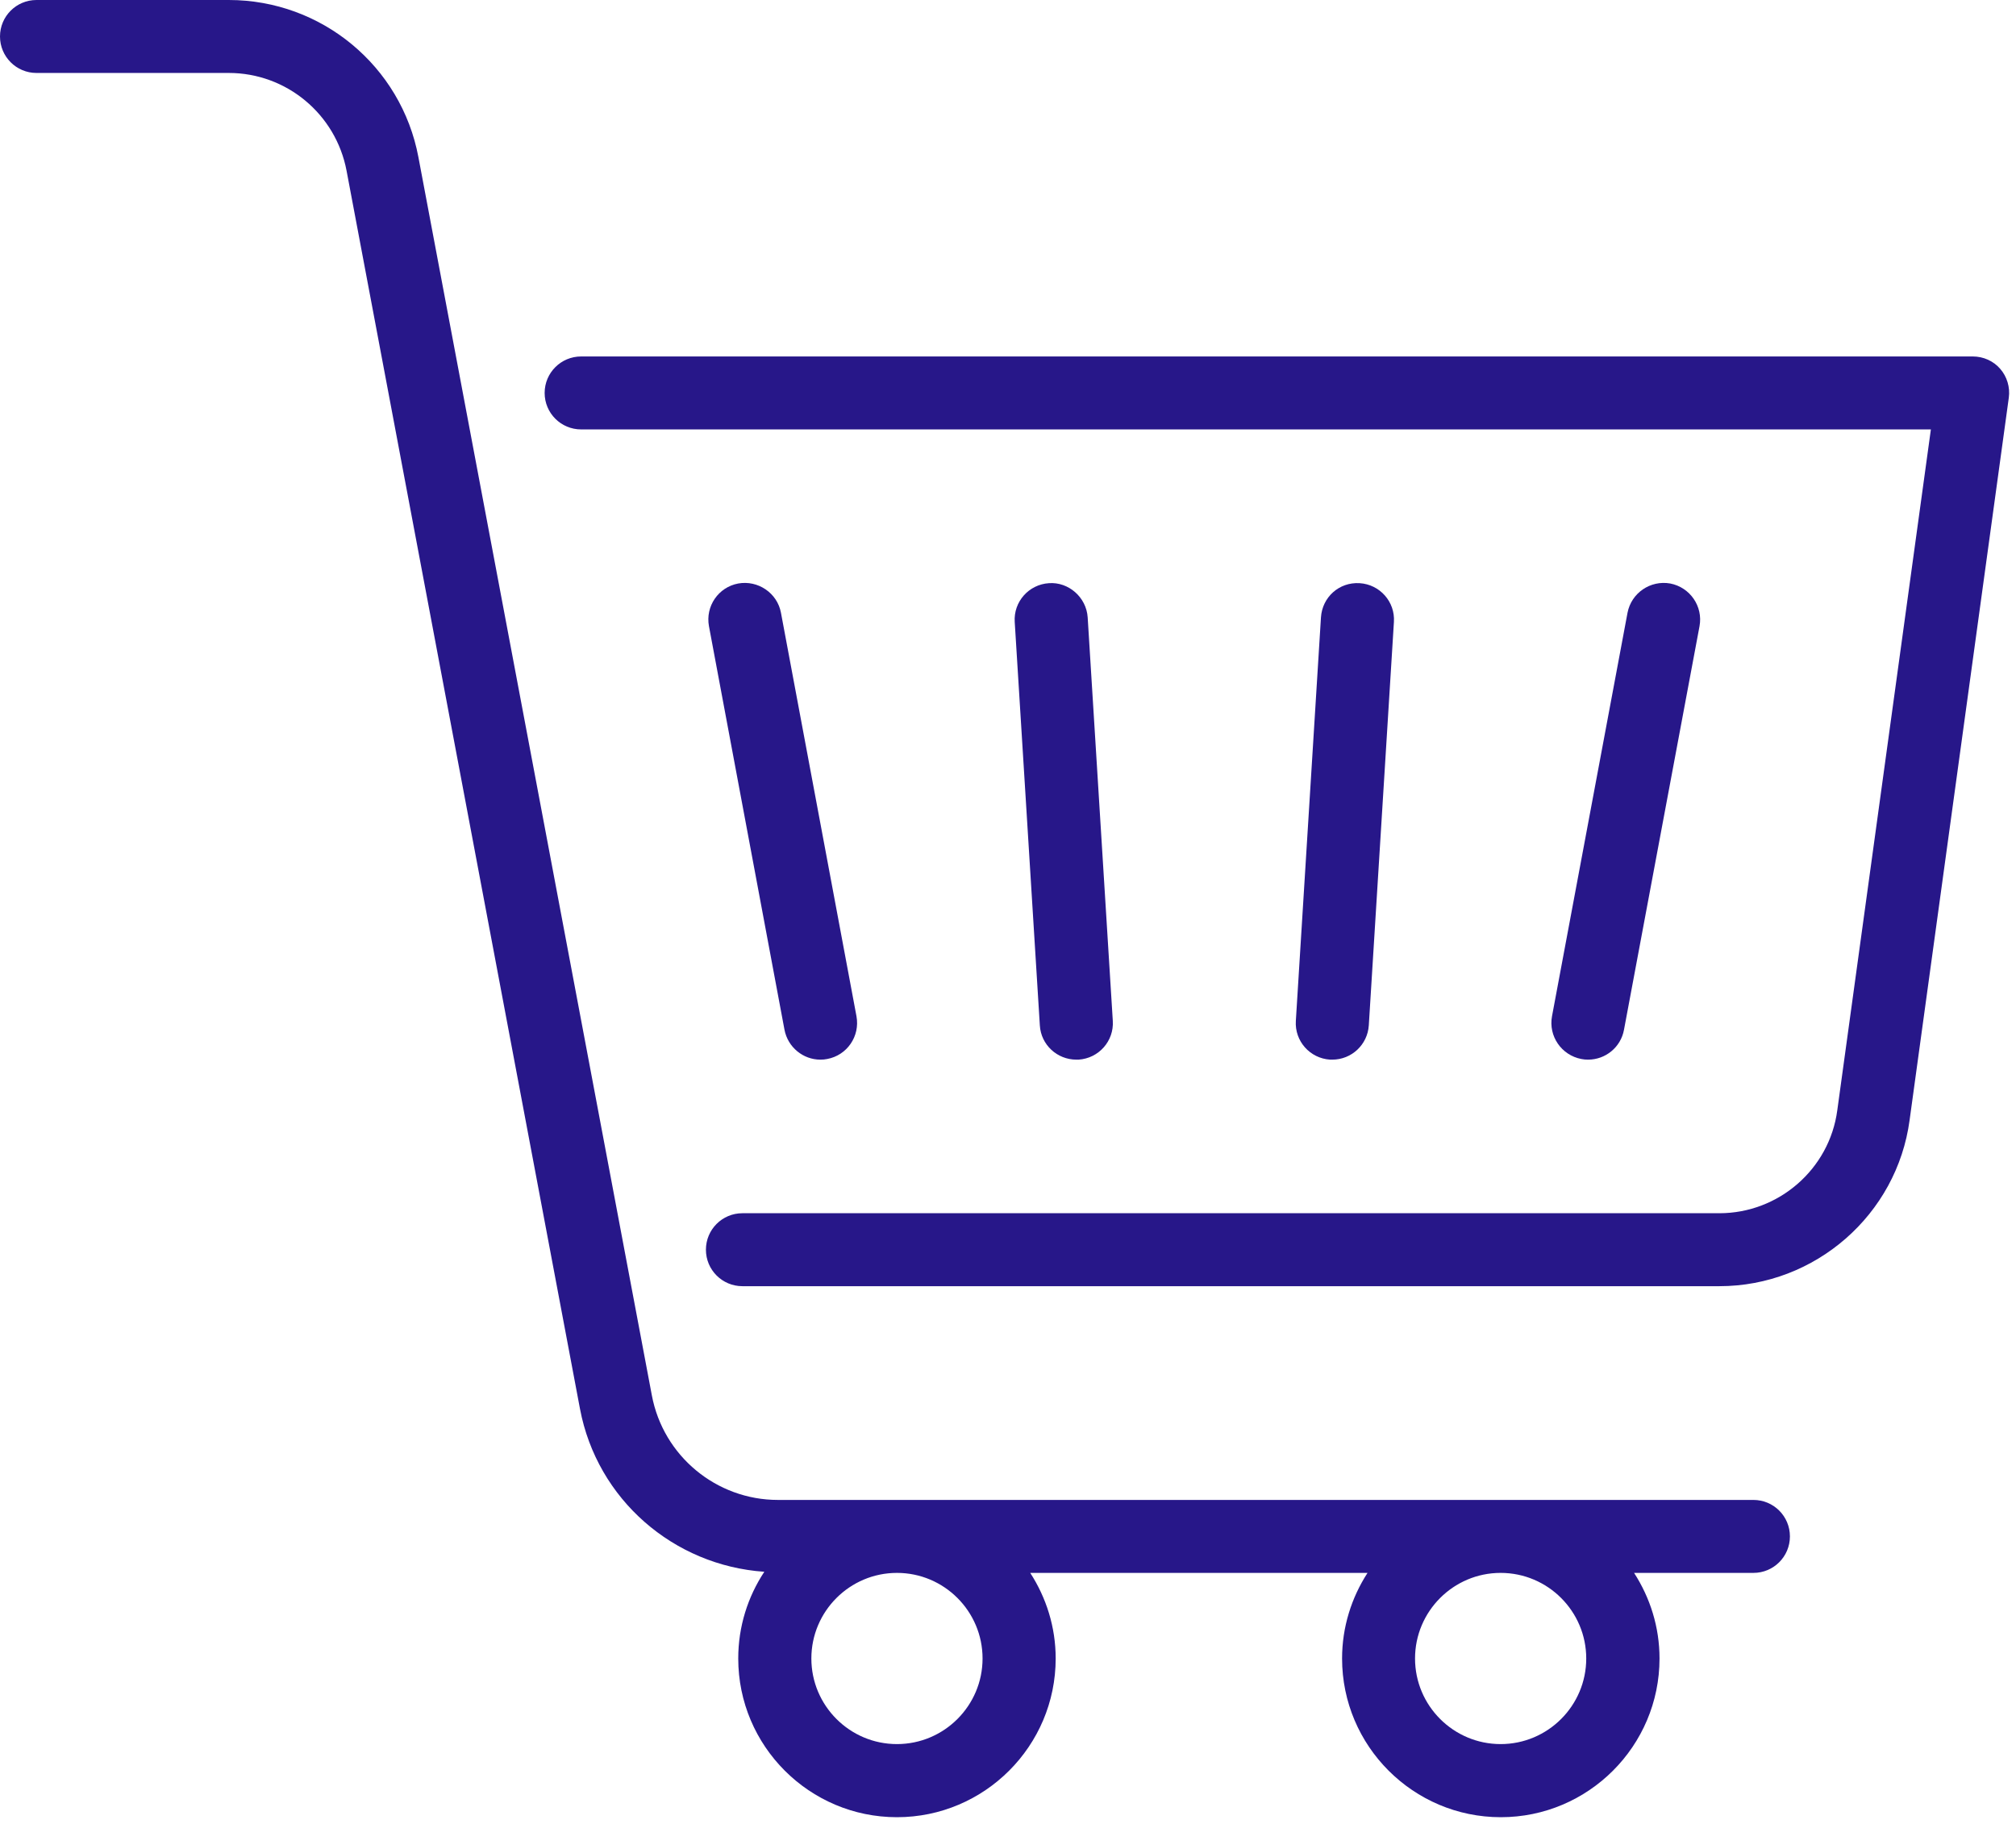
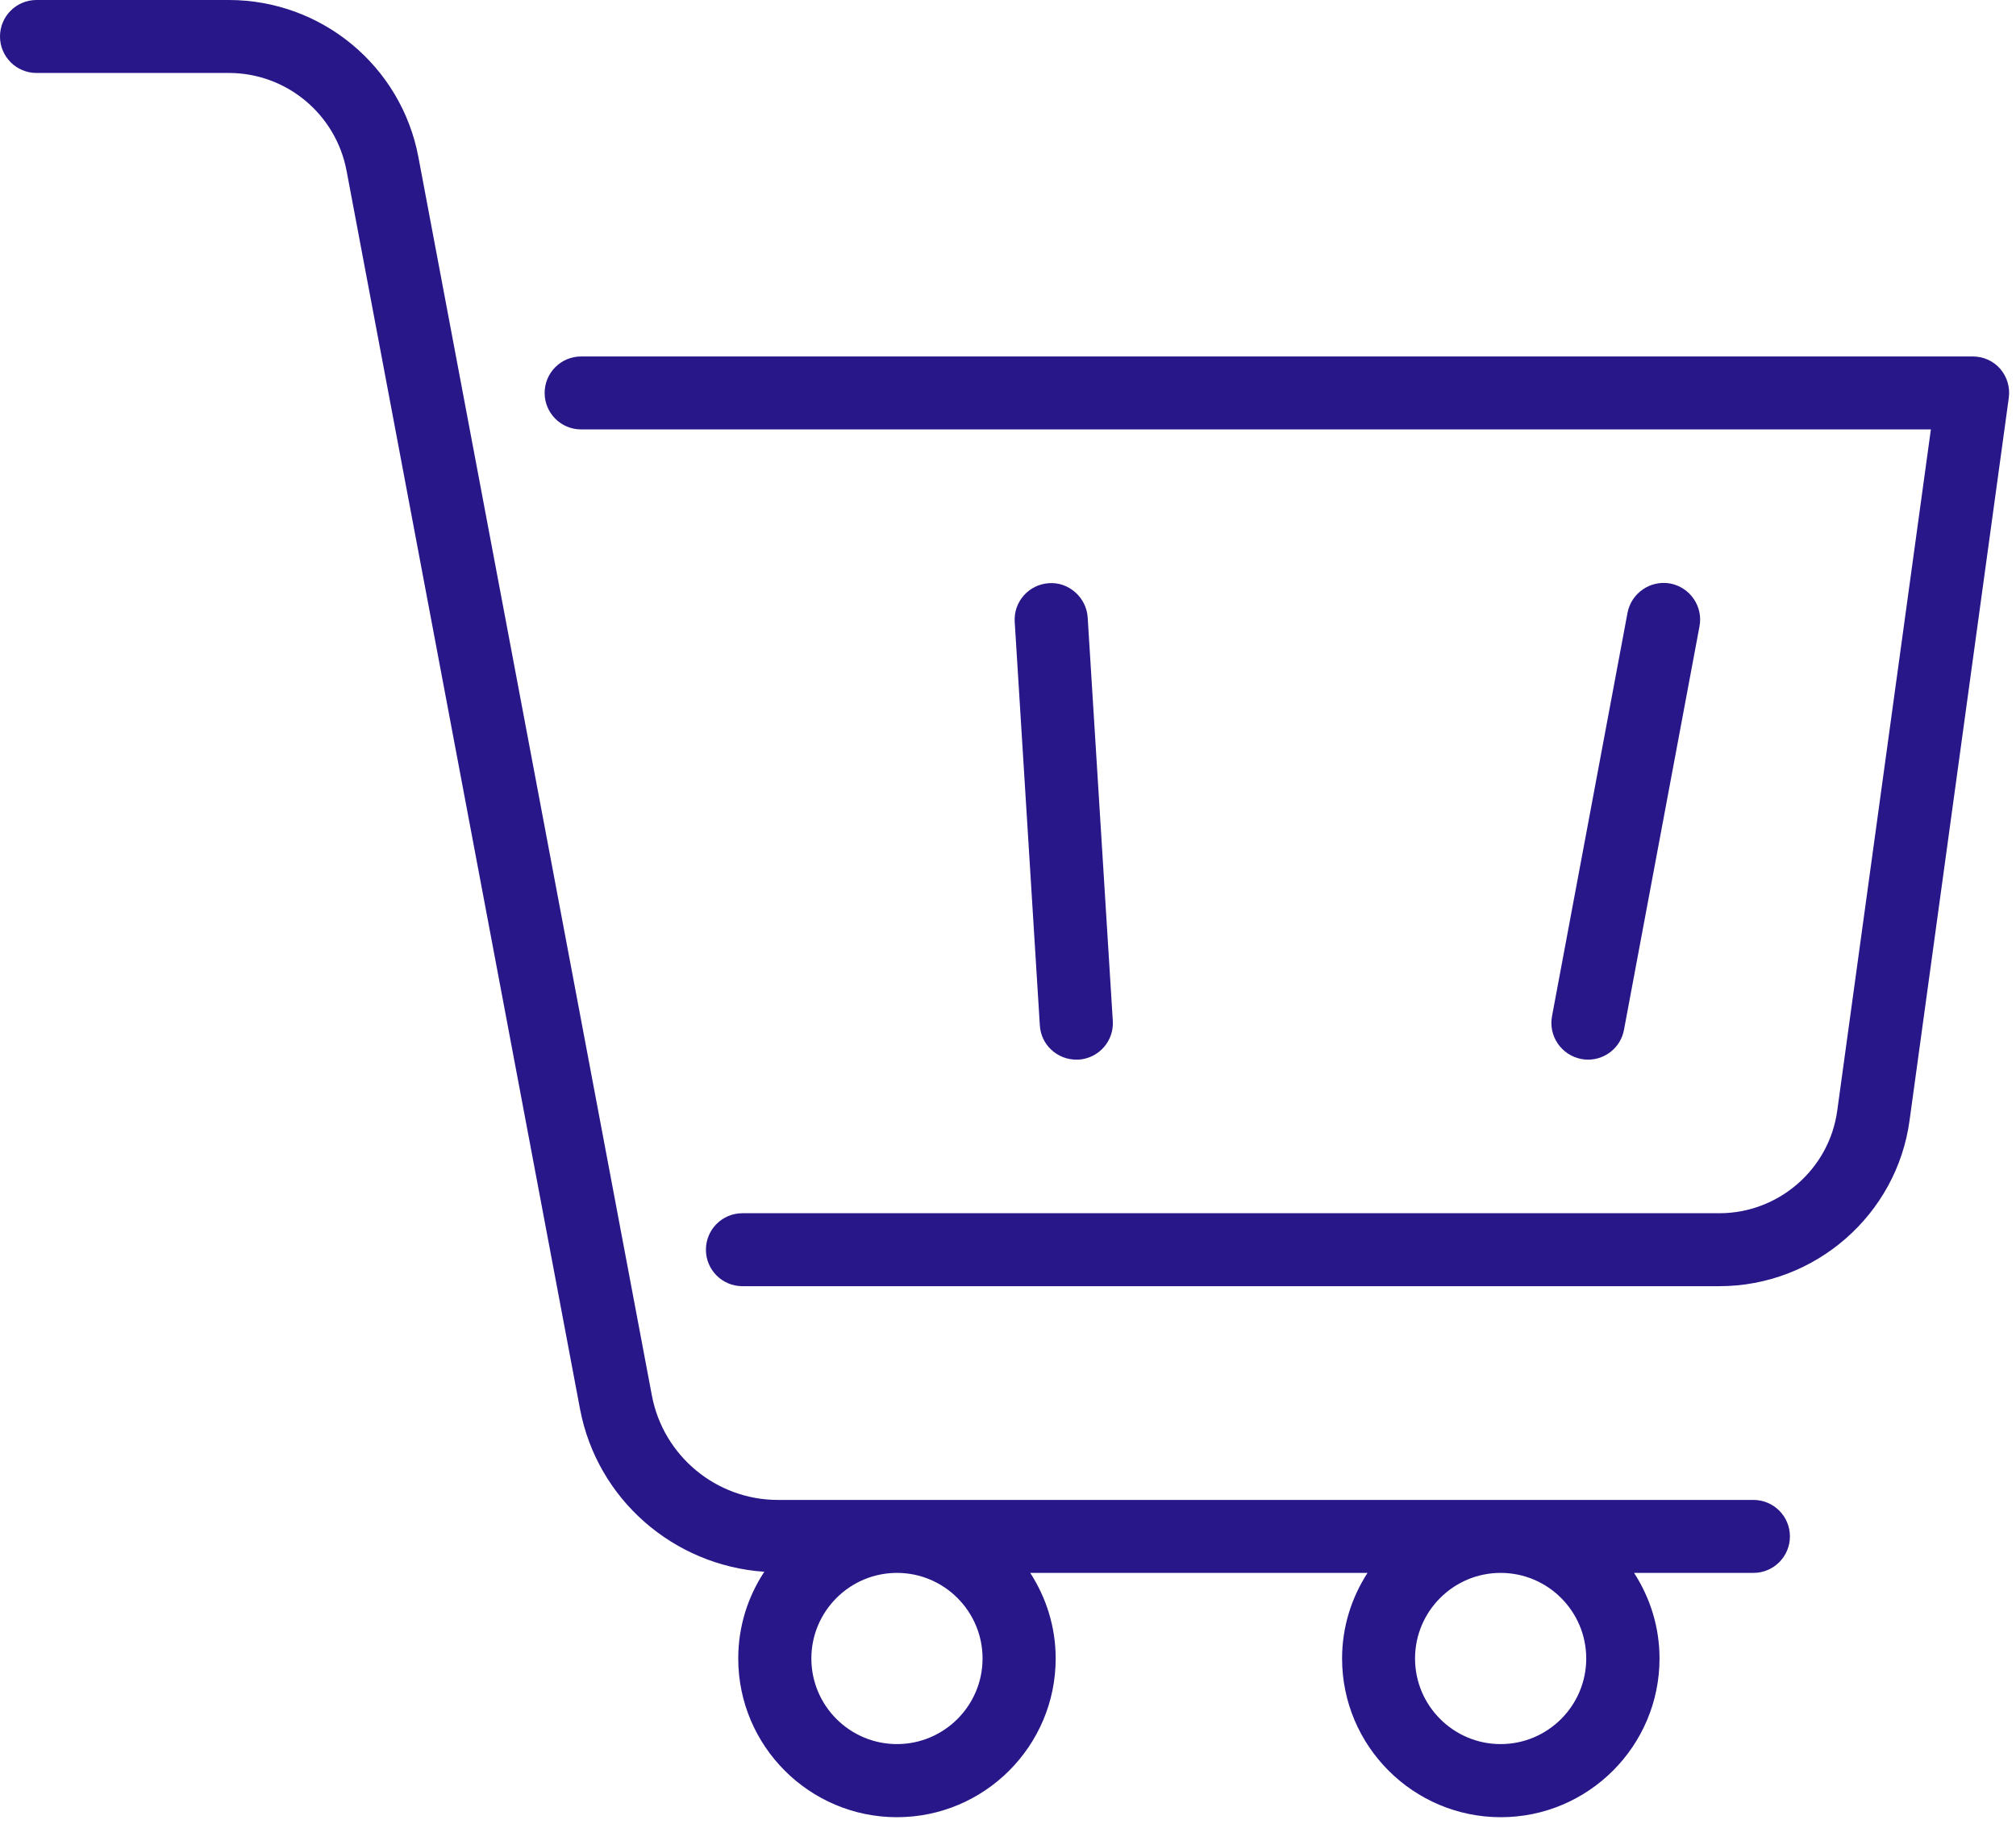
<svg xmlns="http://www.w3.org/2000/svg" width="126" height="114" viewBox="0 0 126 114" fill="none">
  <g clip-path="url(#clip0_466_88)">
    <path d="M125.02 23.06C124.59 22.56 123.96 22.28 123.3 22.28H36.32C35.06 22.28 34.04 23.3 34.04 24.56C34.04 25.82 35.06 26.84 36.32 26.84H120.68L114.83 69.4C114.34 73.07 111.17 75.83 107.46 75.83H46.4C45.14 75.83 44.12 76.85 44.12 78.11C44.12 79.37 45.14 80.39 46.4 80.39H107.46C113.45 80.39 118.56 75.92 119.35 70.01L125.55 24.86C125.64 24.21 125.44 23.54 125.01 23.05L125.02 23.06Z" fill="#271789" />
-     <path d="M51.28 66.23C51.42 66.23 51.56 66.22 51.7 66.19C52.94 65.96 53.76 64.77 53.53 63.52L48.81 38.3C48.58 37.06 47.37 36.25 46.14 36.47C44.9 36.7 44.08 37.89 44.31 39.14L49.03 64.36C49.24 65.46 50.2 66.23 51.27 66.23H51.28Z" fill="#271789" />
    <path d="M67.27 66.23C67.27 66.23 67.36 66.23 67.41 66.23C68.67 66.15 69.63 65.07 69.55 63.81L67.98 38.59C67.9 37.33 66.78 36.36 65.56 36.45C64.3 36.53 63.34 37.61 63.42 38.87L64.99 64.09C65.06 65.3 66.07 66.23 67.27 66.23Z" fill="#271789" />
-     <path d="M83.27 66.23C84.47 66.23 85.47 65.3 85.55 64.09L87.12 38.87C87.2 37.61 86.24 36.53 84.98 36.45C83.69 36.37 82.64 37.33 82.56 38.59L80.99 63.81C80.91 65.07 81.87 66.15 83.13 66.23C83.18 66.23 83.23 66.23 83.27 66.23Z" fill="#271789" />
    <path d="M99.26 66.23C100.34 66.23 101.3 65.46 101.5 64.36L106.22 39.14C106.45 37.9 105.63 36.71 104.39 36.47C103.15 36.25 101.96 37.06 101.72 38.3L97 63.52C96.77 64.76 97.59 65.95 98.83 66.19C98.97 66.22 99.11 66.23 99.25 66.23H99.26Z" fill="#271789" />
    <path d="M109.58 93.75H48.62C44.77 93.75 41.45 91 40.74 87.21L26.15 9.82C25.08 4.13 20.1 0 14.3 0H2.28C1.02 0 0 1.02 0 2.28C0 3.54 1.02 4.56 2.28 4.56H14.3C17.9 4.56 20.99 7.13 21.66 10.67L36.25 88.06C37.32 93.72 42.1 97.85 47.77 98.24C46.74 99.8 46.14 101.66 46.14 103.66C46.14 109.13 50.59 113.58 56.06 113.58C61.53 113.58 65.98 109.13 65.98 103.66C65.98 101.69 65.39 99.86 64.39 98.31H85.47C84.47 99.86 83.88 101.69 83.88 103.66C83.88 109.13 88.33 113.58 93.8 113.58C99.27 113.58 103.72 109.13 103.72 103.66C103.72 101.69 103.13 99.86 102.13 98.31H109.59C110.85 98.31 111.87 97.29 111.87 96.03C111.87 94.77 110.85 93.75 109.59 93.75H109.58ZM61.41 103.66C61.41 106.61 59.01 109.01 56.06 109.01C53.11 109.01 50.71 106.61 50.71 103.66C50.71 100.71 53.11 98.31 56.06 98.31C59.01 98.31 61.41 100.71 61.41 103.66ZM99.14 103.66C99.14 106.61 96.74 109.01 93.79 109.01C90.84 109.01 88.44 106.61 88.44 103.66C88.44 100.71 90.84 98.31 93.79 98.31C96.74 98.31 99.14 100.71 99.14 103.66Z" fill="#271789" />
  </g>
  <defs>
    <clipPath id="clip0_466_88">
      <rect width="125.58" height="113.58" fill="white" />
    </clipPath>
  </defs>
</svg>